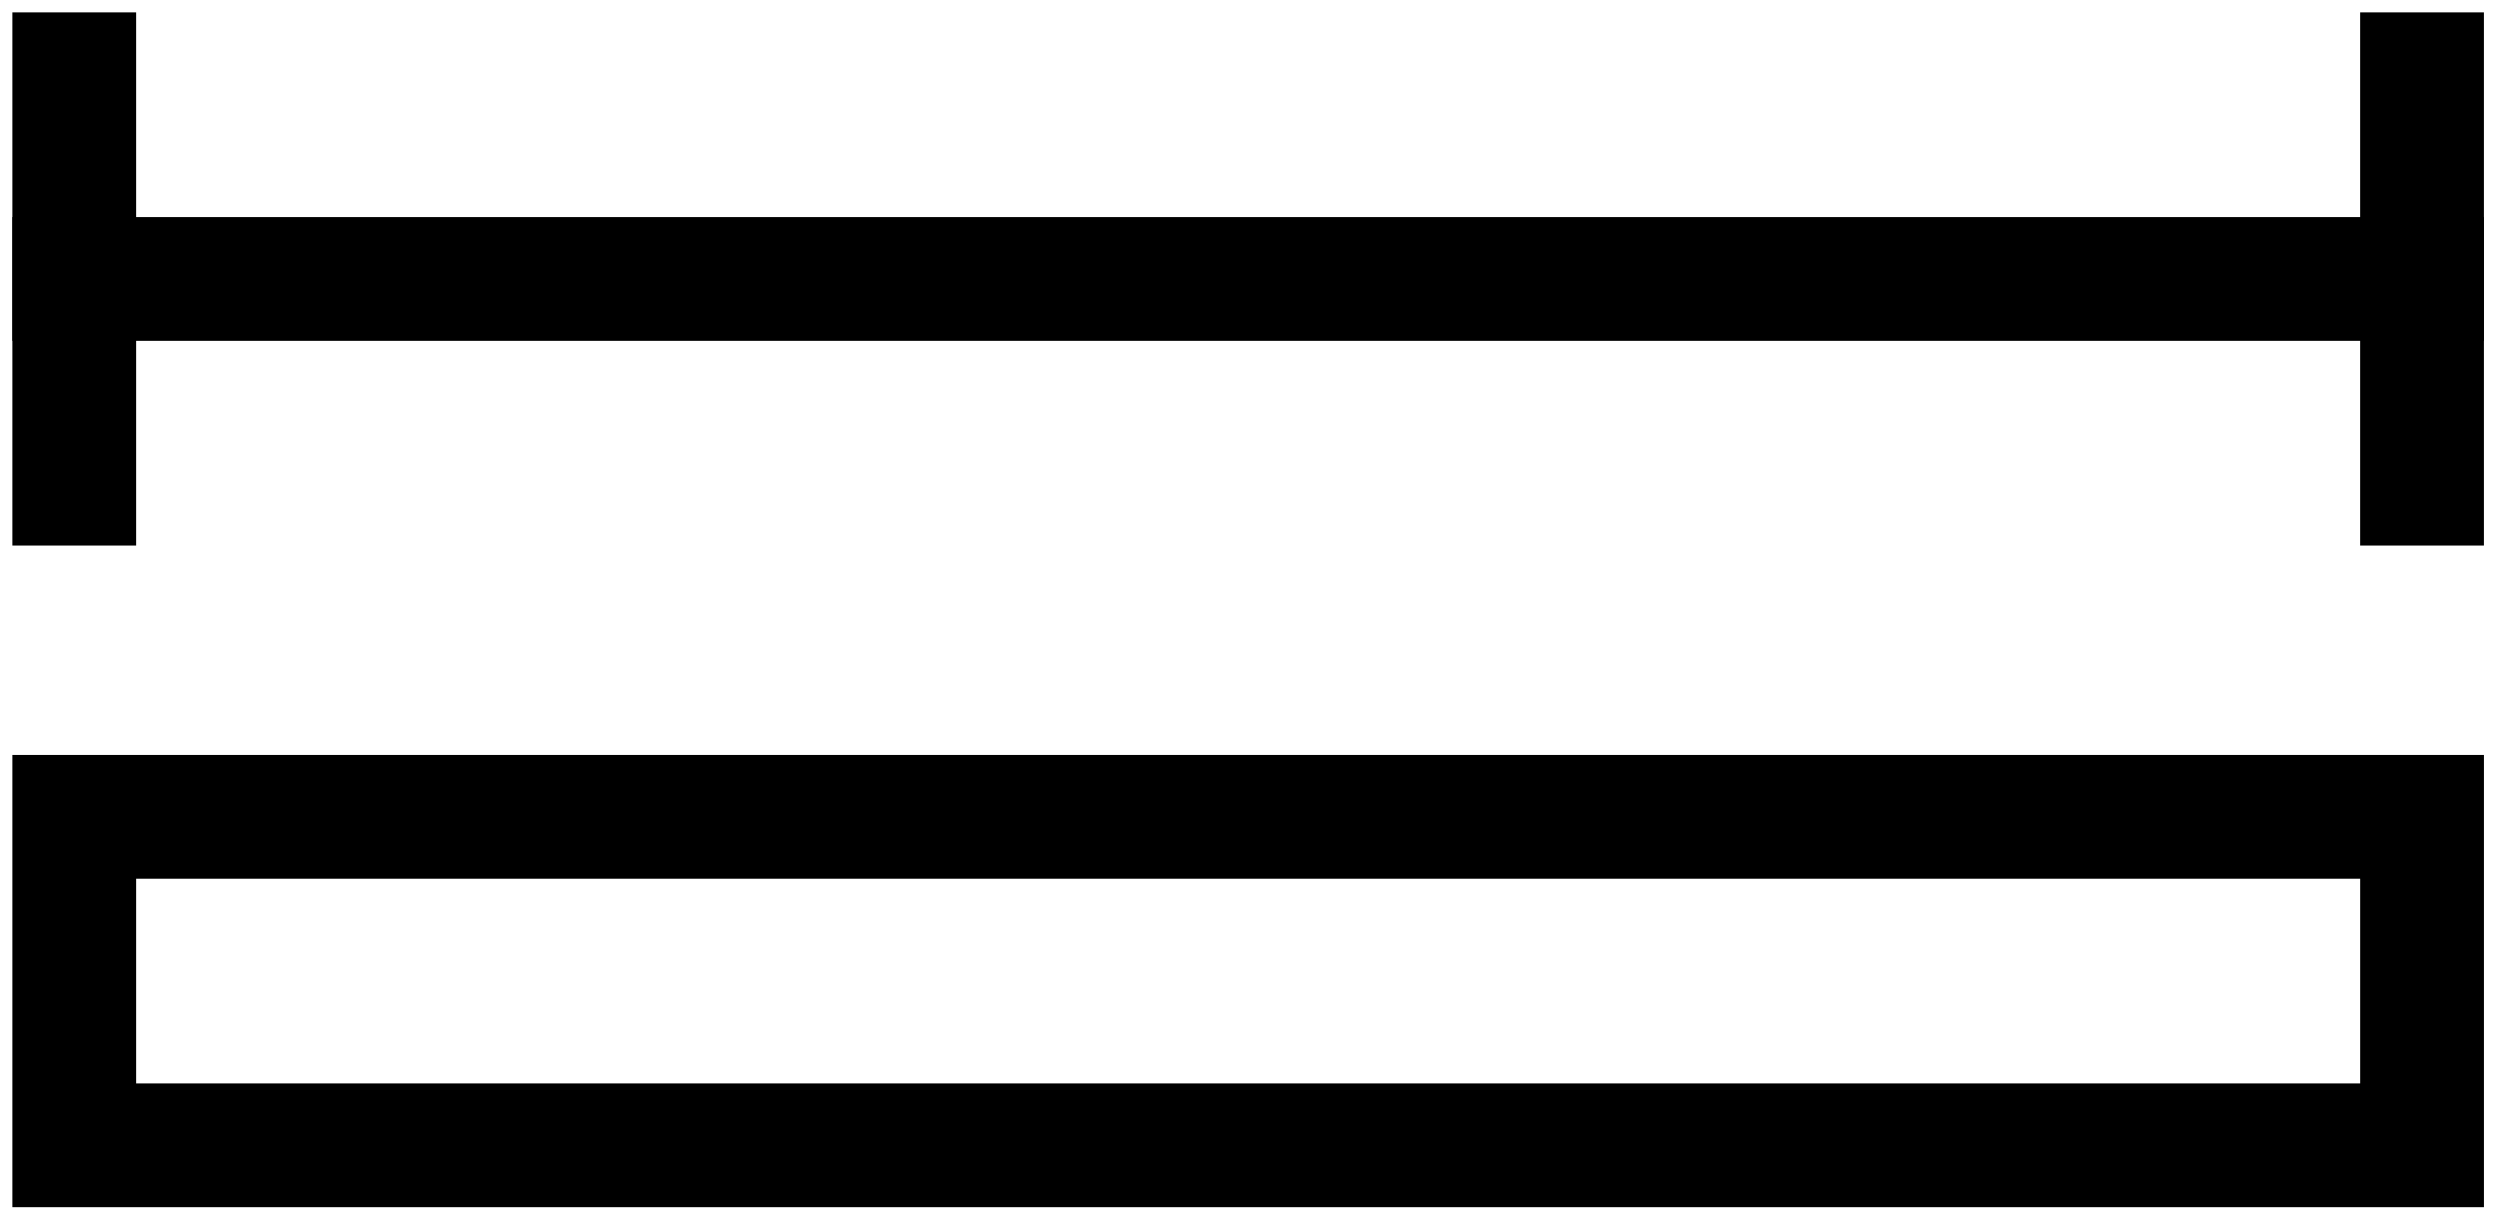
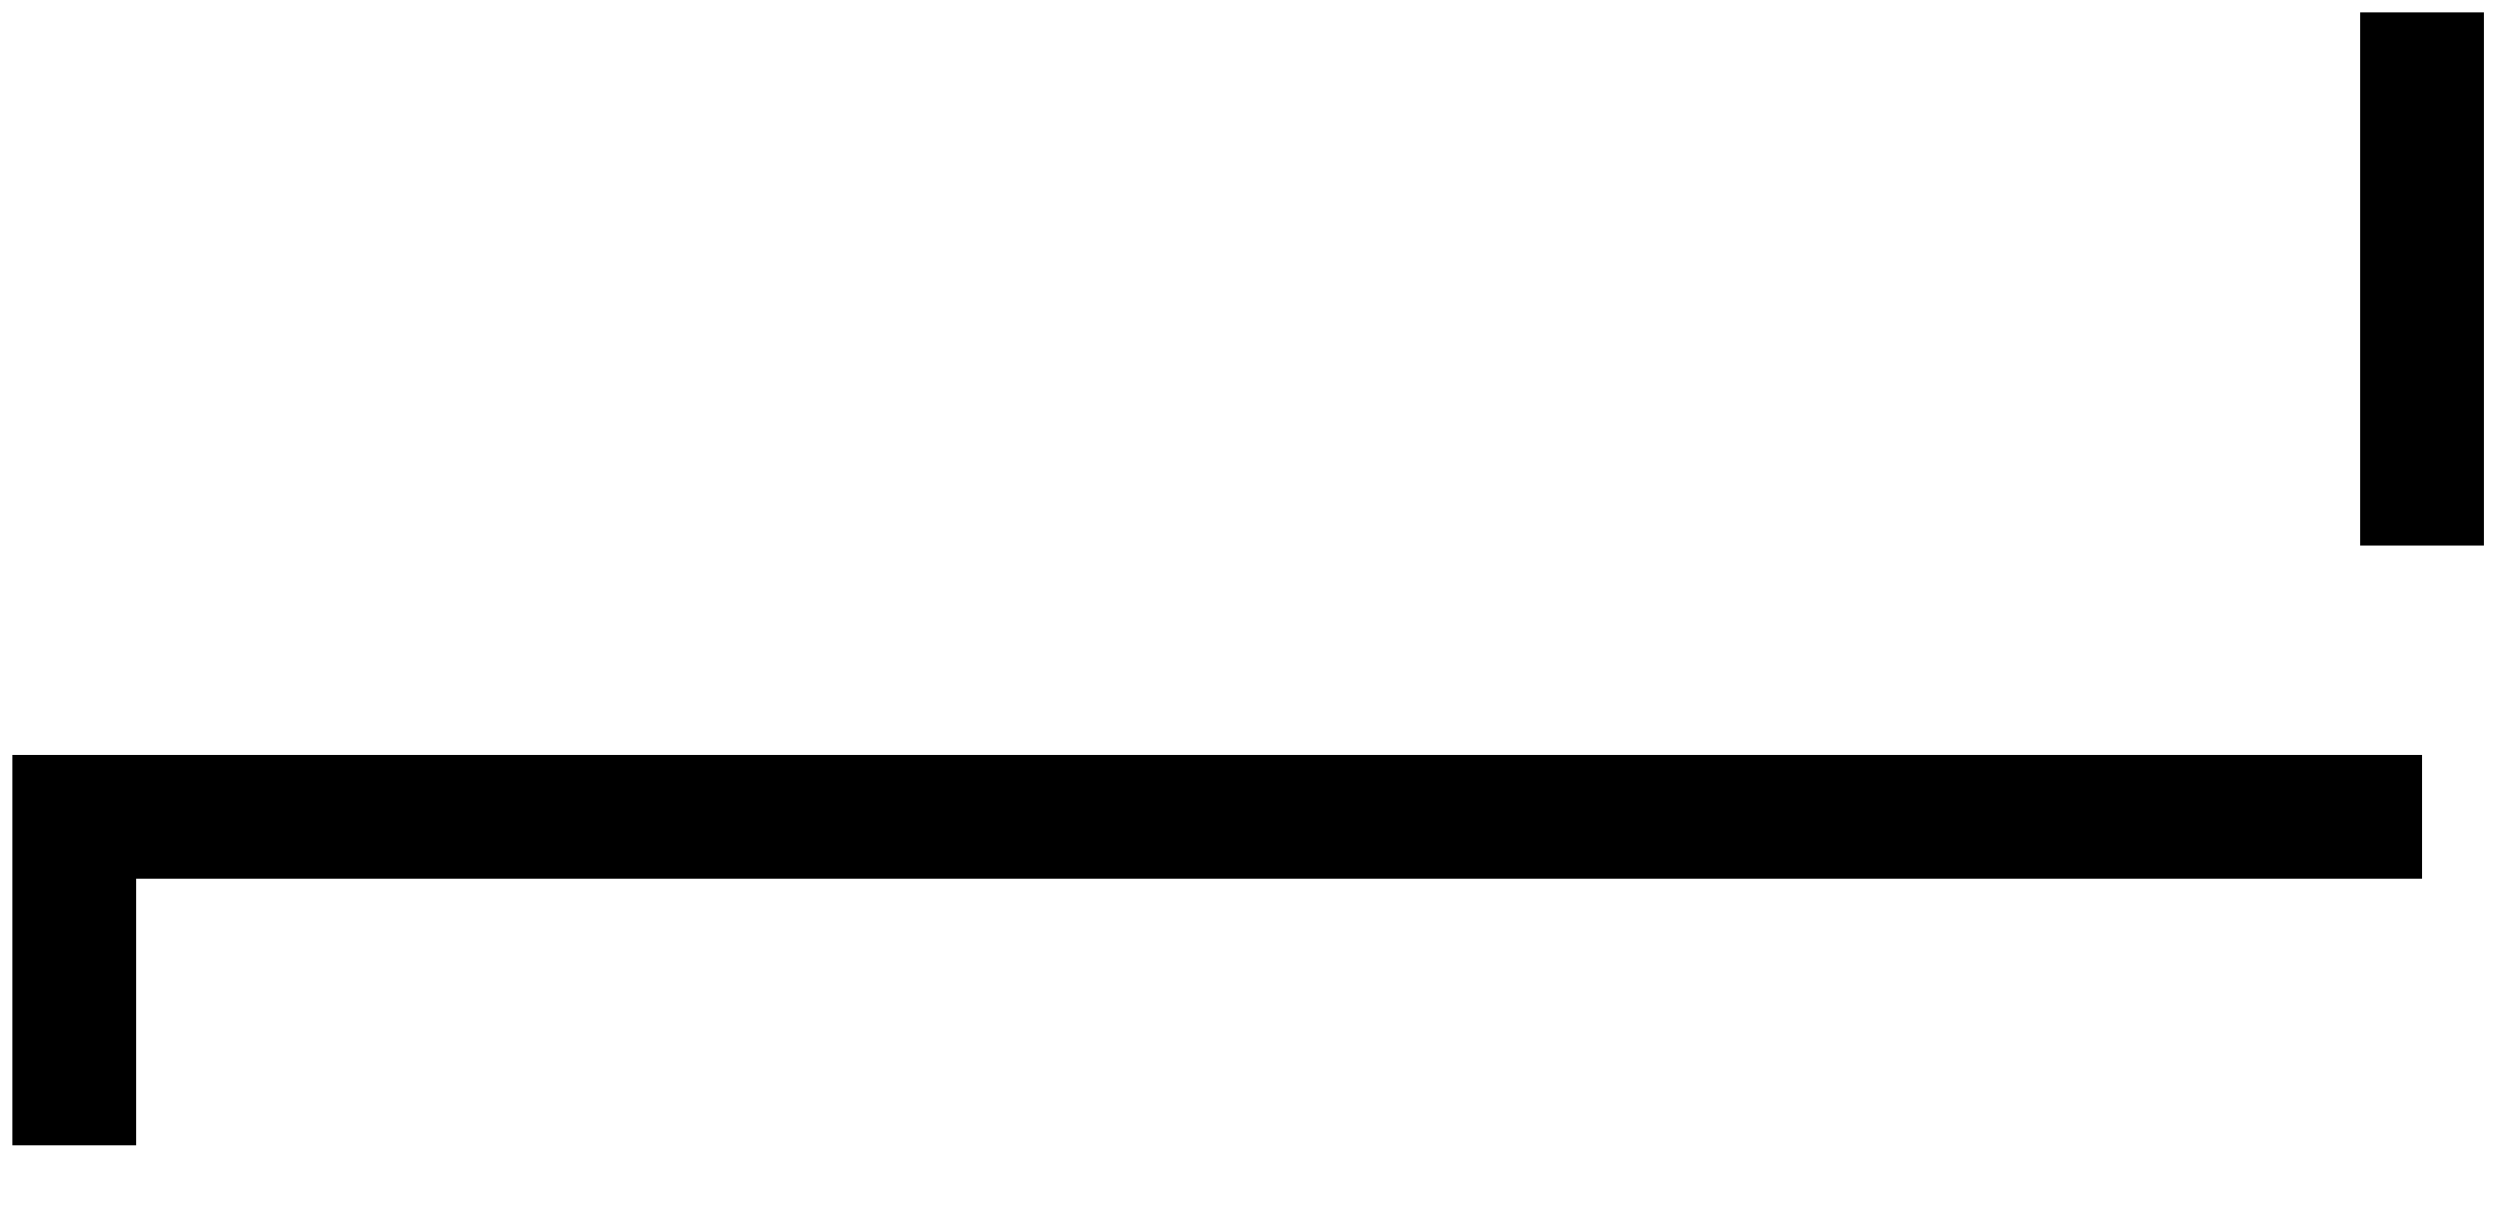
<svg xmlns="http://www.w3.org/2000/svg" width="101" height="49" viewBox="0 0 101 49" fill="none">
-   <path d="M3 46.27V33H97.851V46.27H3Z" stroke="black" stroke-width="5" stroke-miterlimit="1.5" stroke-linecap="square" />
+   <path d="M3 46.27V33H97.851H3Z" stroke="black" stroke-width="5" stroke-miterlimit="1.5" stroke-linecap="square" />
  <path d="M97.85 19.54V3" stroke="black" stroke-width="5" stroke-miterlimit="1.5" stroke-linecap="square" />
-   <path d="M3 19.54V3" stroke="black" stroke-width="5" stroke-miterlimit="1.5" stroke-linecap="square" />
-   <path d="M97.85 11.27H3" stroke="black" stroke-width="5" stroke-miterlimit="1.5" stroke-linecap="square" />
</svg>